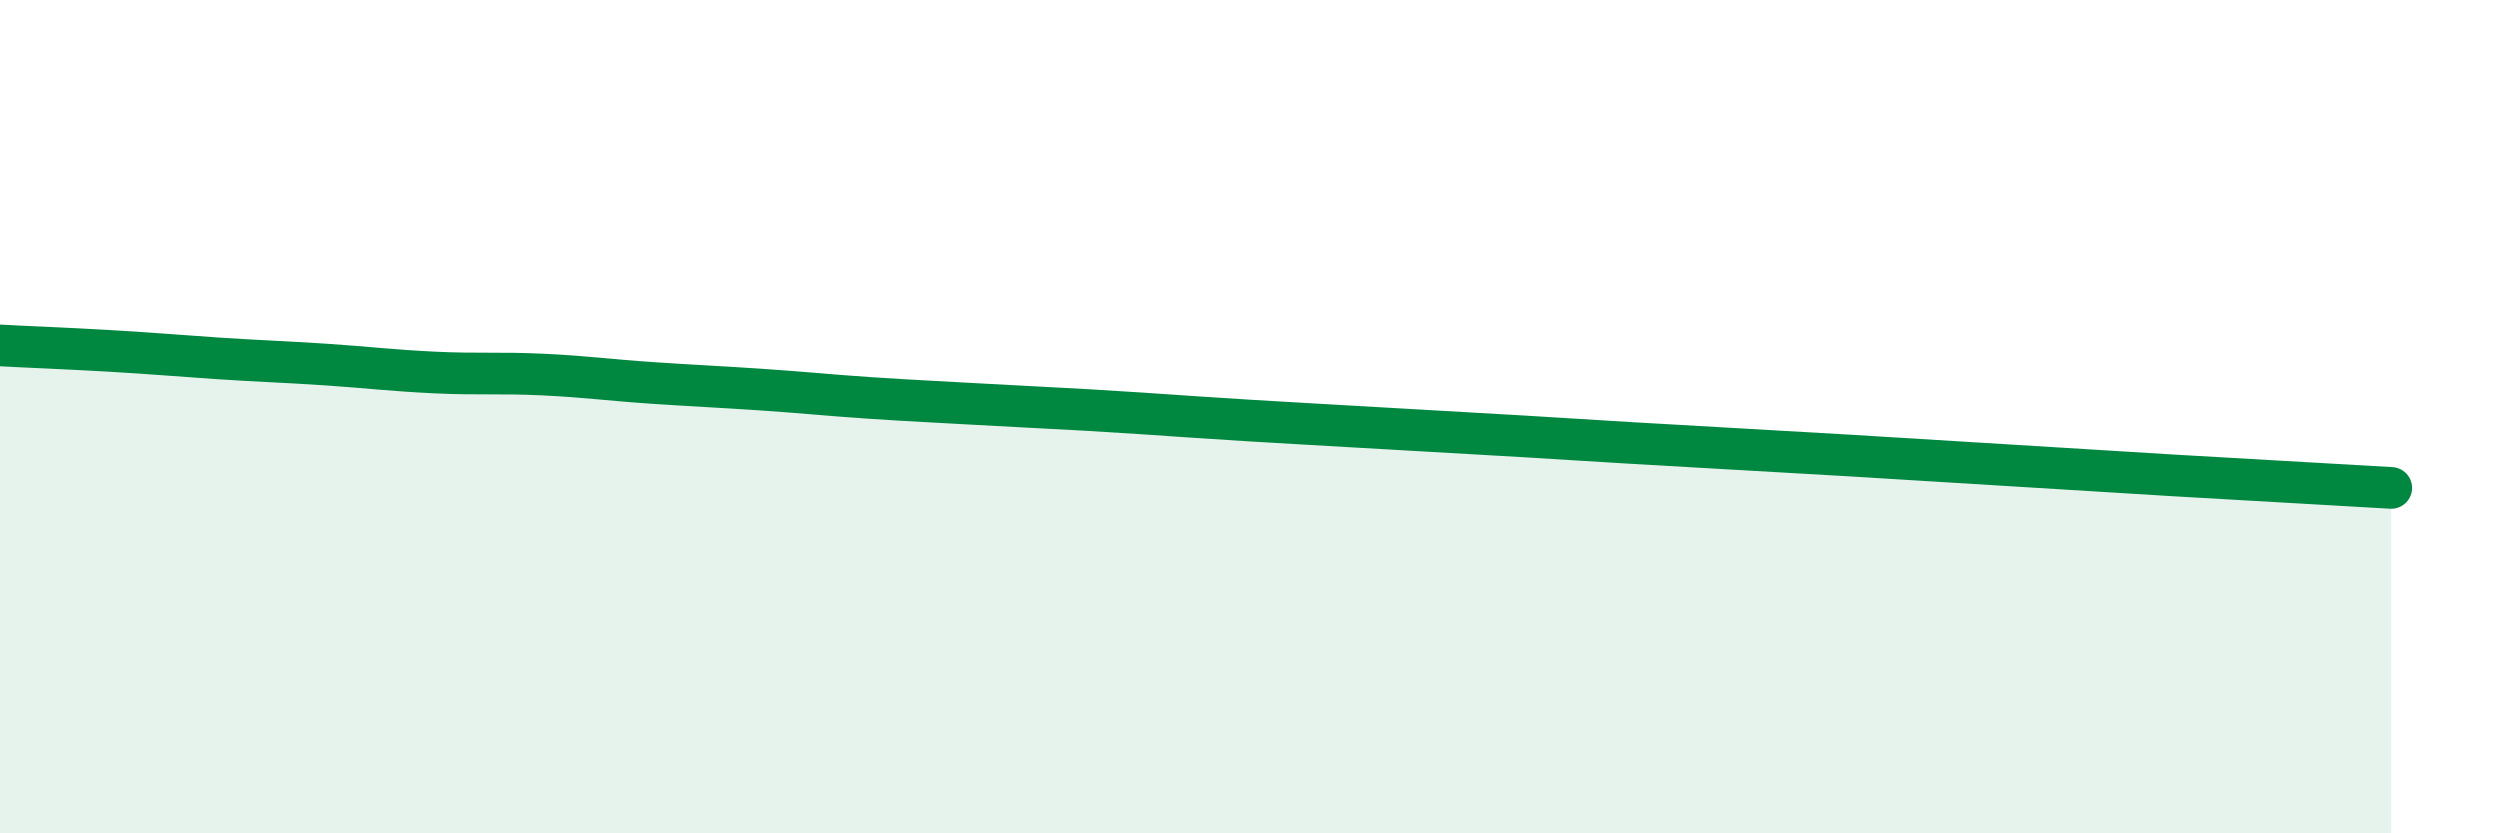
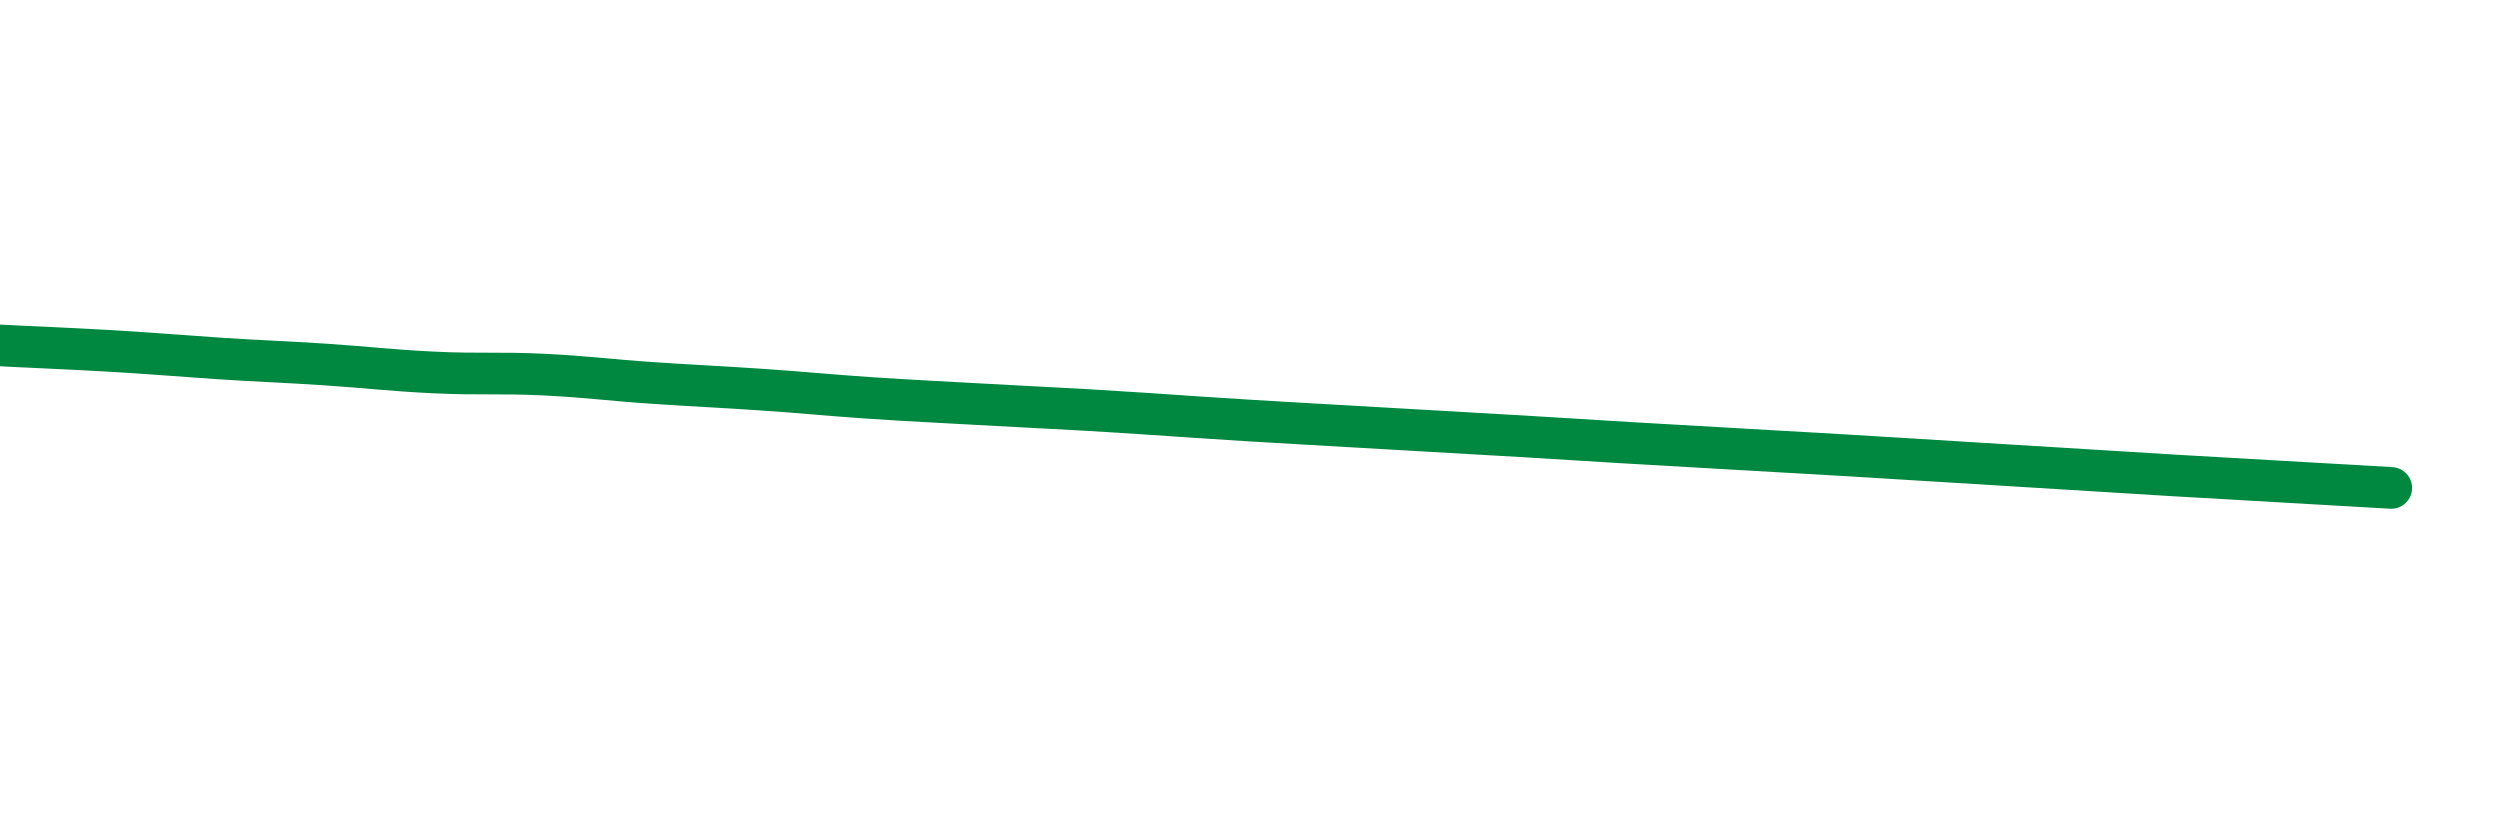
<svg xmlns="http://www.w3.org/2000/svg" width="60" height="20" viewBox="0 0 60 20">
-   <path d="M 0,8.29 C 0.52,8.32 1.57,8.36 2.61,8.42 C 3.65,8.48 4.18,8.53 5.22,8.6 C 6.26,8.67 6.79,8.68 7.83,8.75 C 8.87,8.82 9.39,8.89 10.43,8.94 C 11.47,8.99 12,8.94 13.04,8.99 C 14.08,9.04 14.61,9.12 15.65,9.19 C 16.69,9.26 17.22,9.28 18.26,9.35 C 19.3,9.42 19.83,9.48 20.87,9.55 C 21.91,9.62 22.44,9.64 23.48,9.7 C 24.52,9.76 25.05,9.78 26.09,9.84 C 27.13,9.9 27.66,9.94 28.7,10.01 C 29.74,10.08 30.26,10.11 31.3,10.17 C 32.34,10.23 32.87,10.26 33.91,10.32 C 34.95,10.38 35.48,10.41 36.52,10.47 C 37.56,10.53 38.09,10.57 39.13,10.63 C 40.17,10.69 40.7,10.72 41.74,10.78 C 42.78,10.84 43.31,10.87 44.35,10.93 C 45.39,10.99 45.92,11.03 46.96,11.09 C 48,11.15 48.53,11.19 49.57,11.25 C 50.61,11.31 51.13,11.35 52.17,11.41 C 53.21,11.47 53.74,11.5 54.78,11.56 C 55.82,11.62 56.87,11.68 57.39,11.71L57.39 20L0 20Z" fill="#008740" opacity="0.1" stroke-linecap="round" stroke-linejoin="round" />
  <path d="M 0,8.29 C 0.52,8.32 1.57,8.36 2.61,8.42 C 3.65,8.48 4.18,8.53 5.22,8.6 C 6.26,8.67 6.79,8.68 7.83,8.75 C 8.87,8.82 9.39,8.89 10.43,8.94 C 11.47,8.99 12,8.94 13.04,8.99 C 14.08,9.04 14.61,9.12 15.65,9.19 C 16.69,9.26 17.22,9.28 18.26,9.35 C 19.3,9.42 19.83,9.48 20.87,9.55 C 21.91,9.62 22.44,9.64 23.48,9.7 C 24.52,9.76 25.05,9.78 26.09,9.84 C 27.13,9.9 27.66,9.94 28.7,10.01 C 29.74,10.08 30.26,10.11 31.3,10.17 C 32.34,10.23 32.87,10.26 33.91,10.32 C 34.95,10.38 35.48,10.41 36.52,10.47 C 37.56,10.53 38.09,10.57 39.13,10.63 C 40.17,10.69 40.7,10.72 41.74,10.78 C 42.78,10.84 43.31,10.87 44.35,10.93 C 45.39,10.99 45.92,11.03 46.96,11.09 C 48,11.15 48.53,11.19 49.57,11.25 C 50.61,11.31 51.13,11.35 52.17,11.41 C 53.21,11.47 53.74,11.5 54.78,11.56 C 55.82,11.62 56.87,11.68 57.39,11.71" stroke="#008740" stroke-width="1" fill="none" stroke-linecap="round" stroke-linejoin="round" />
</svg>